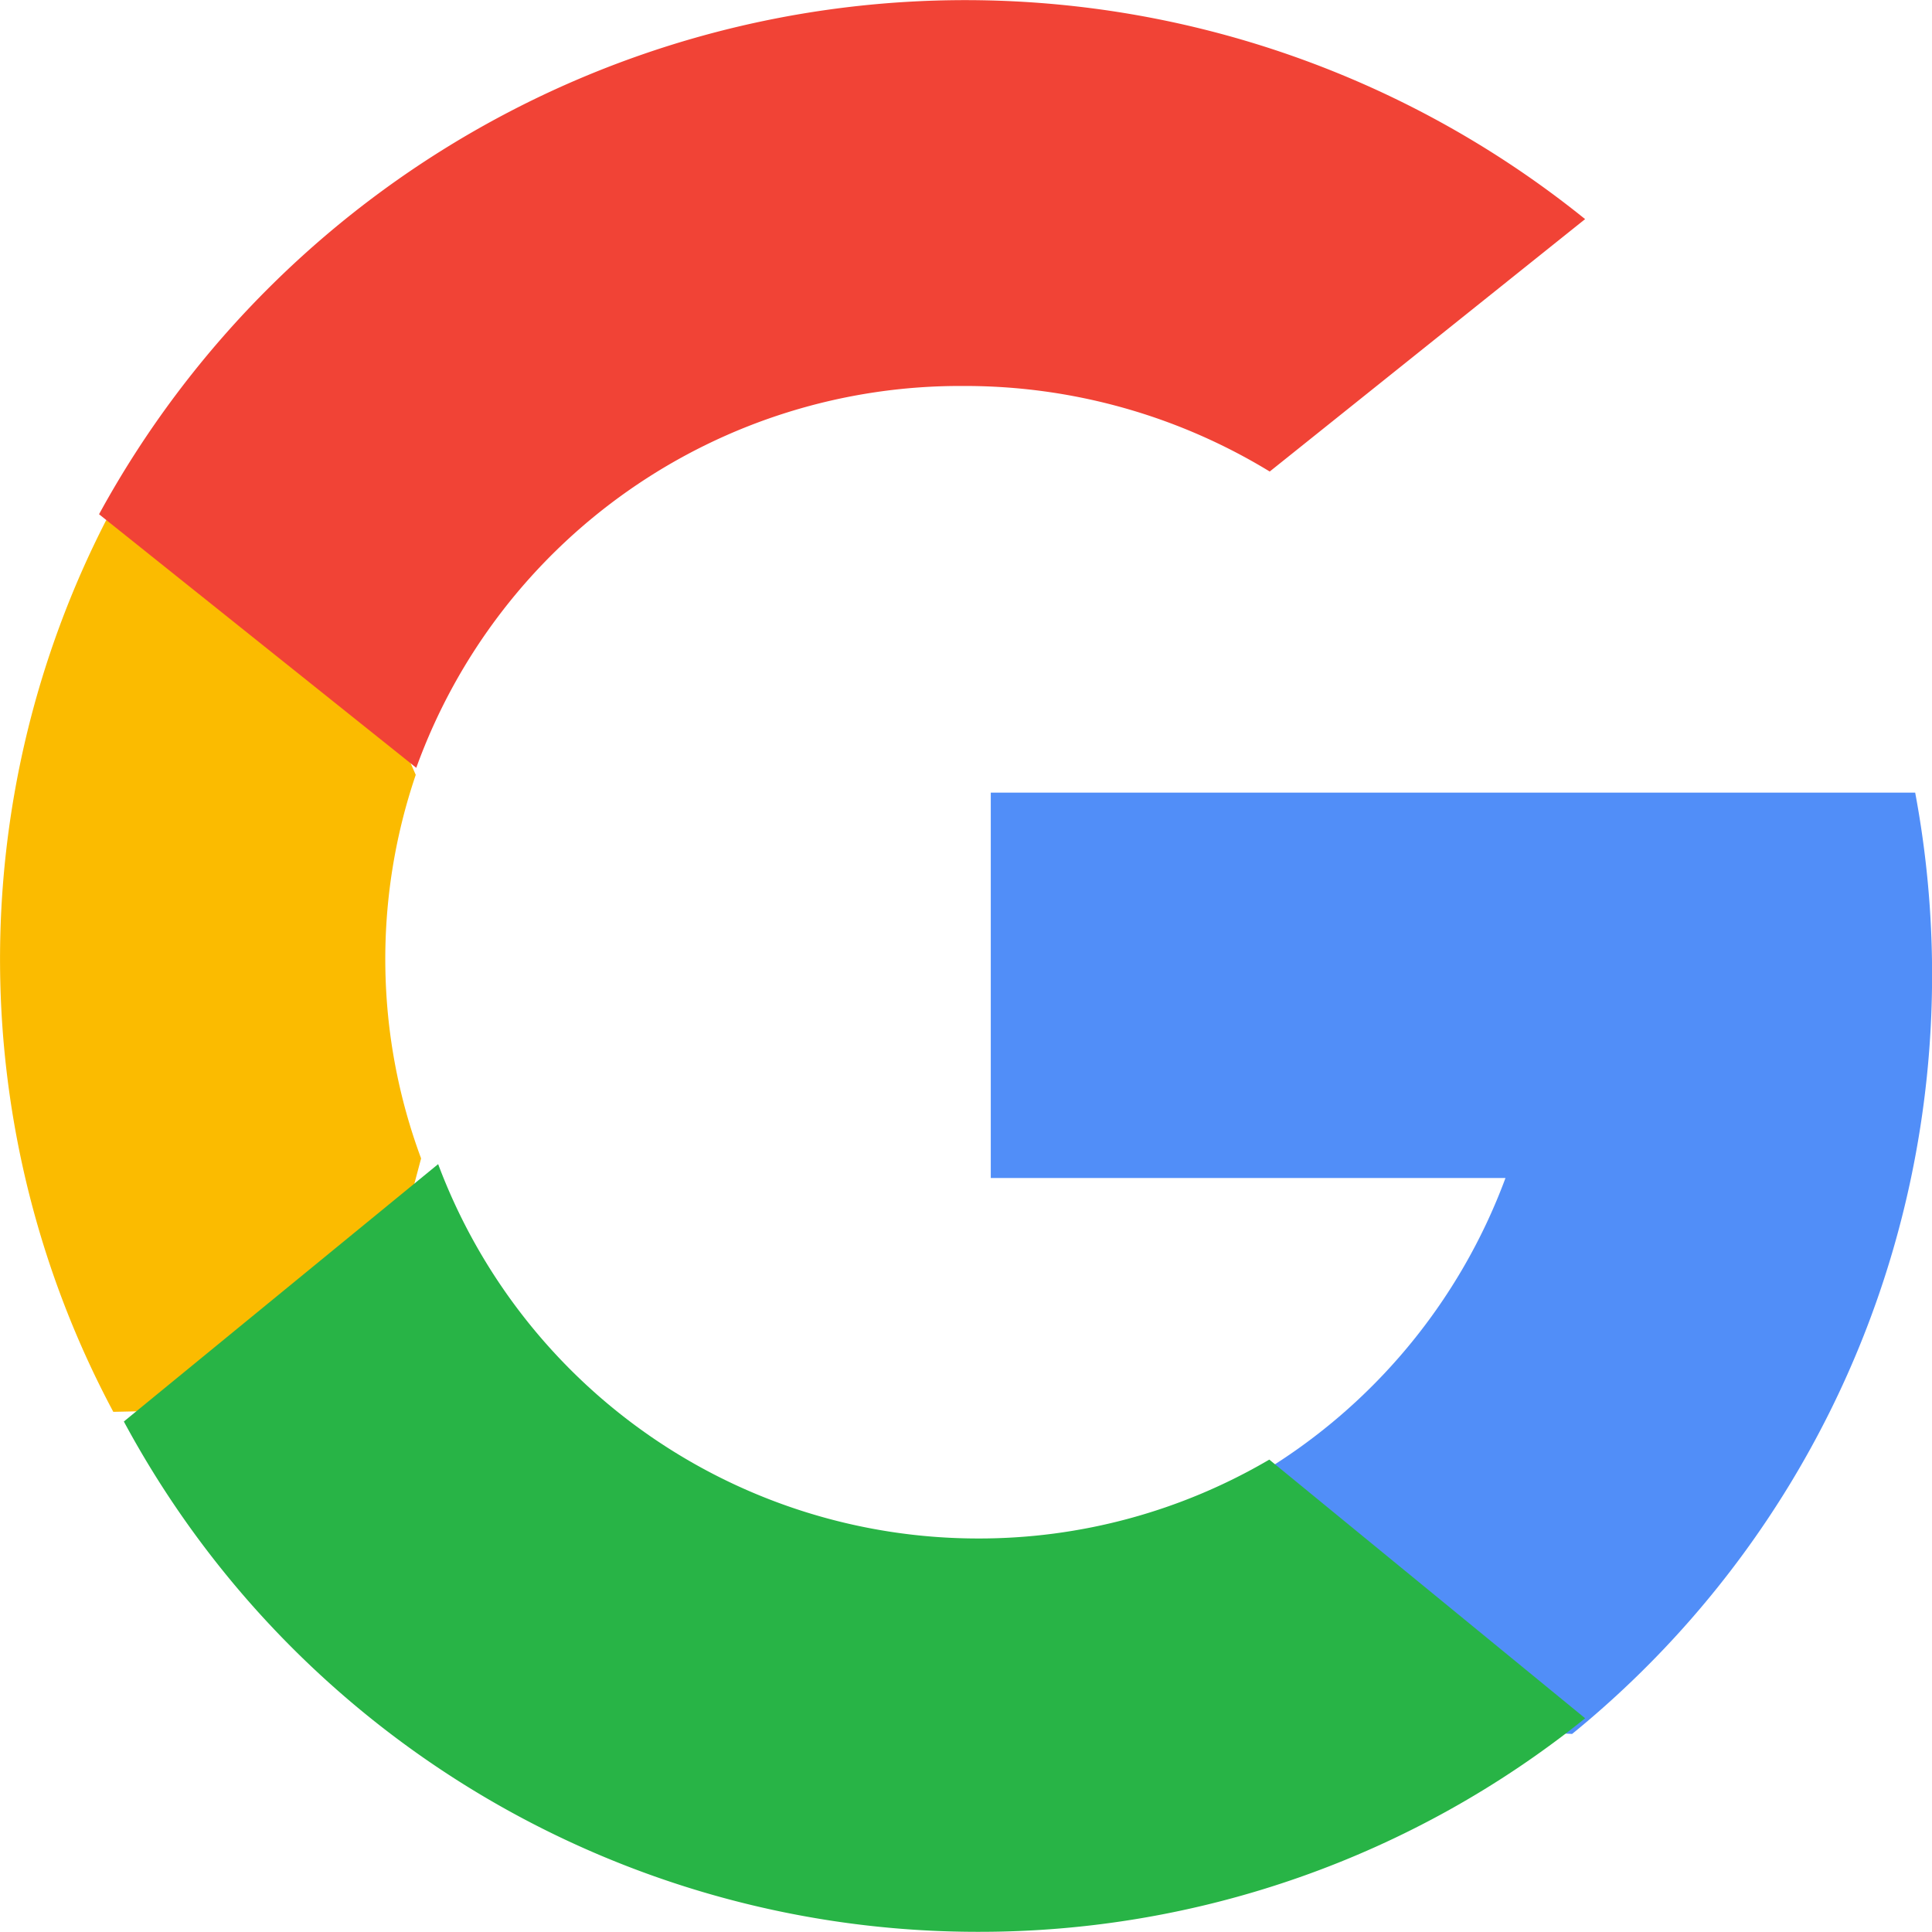
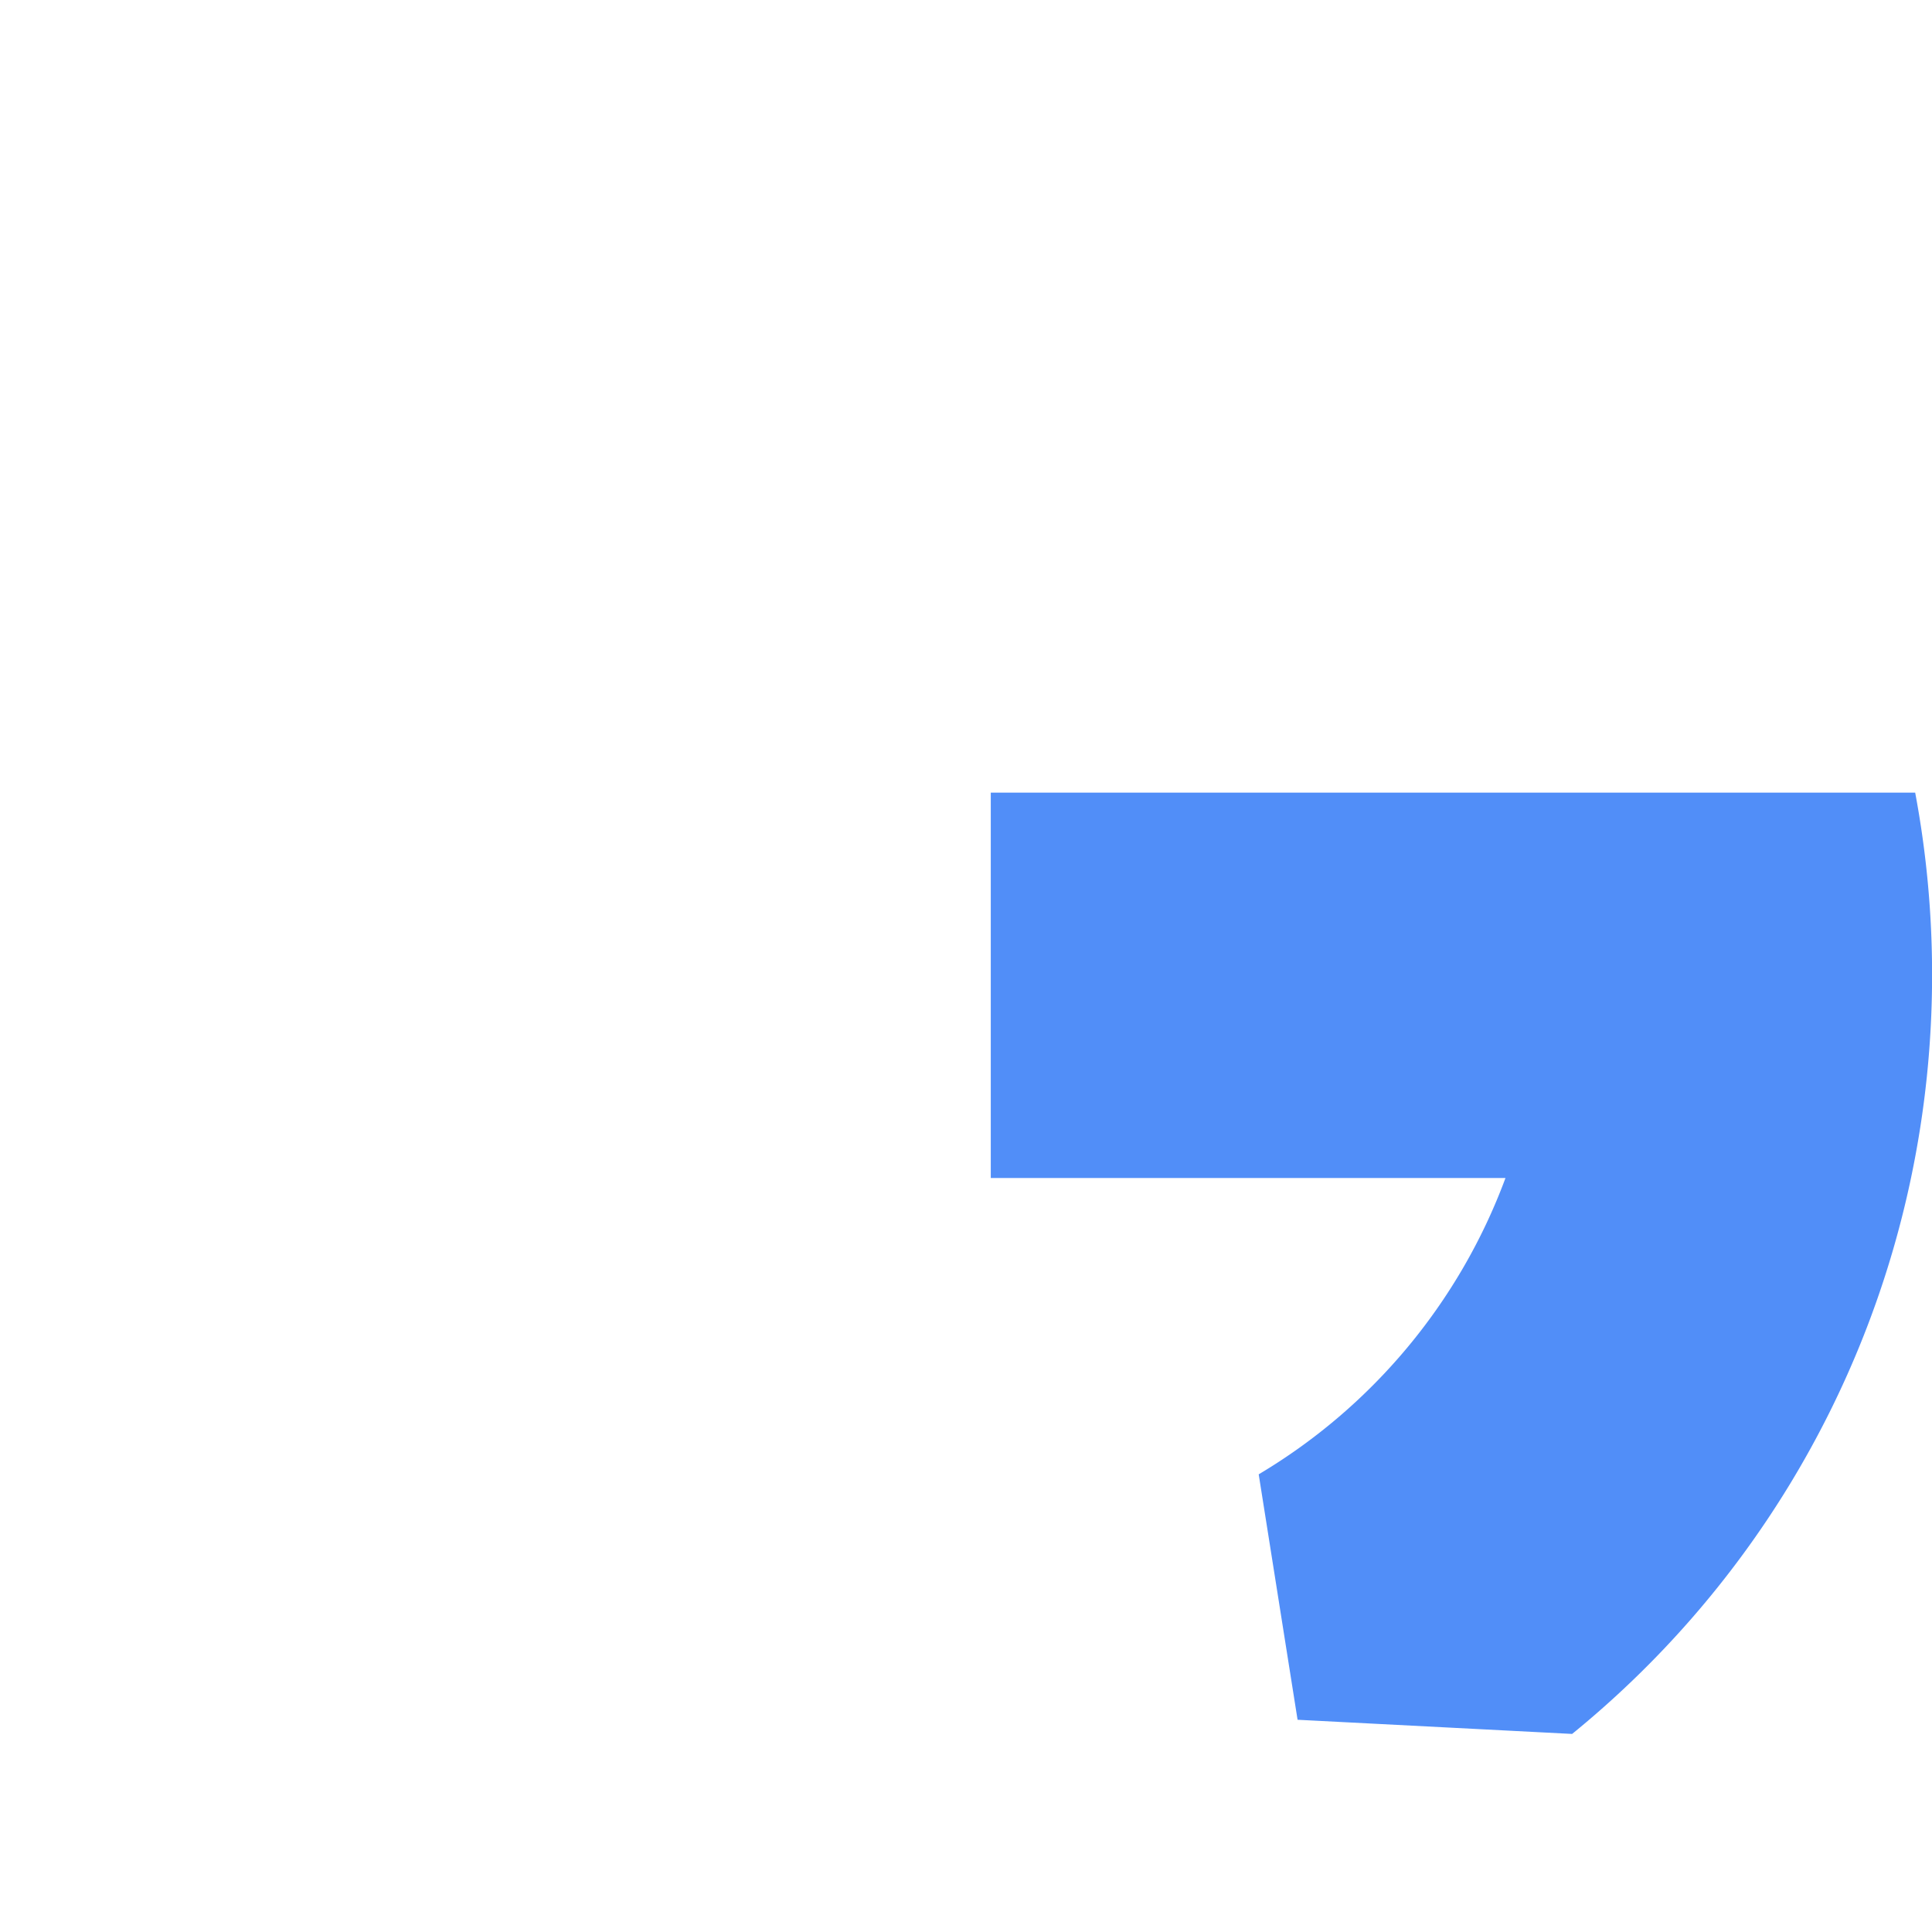
<svg xmlns="http://www.w3.org/2000/svg" id="google-search" width="44.333" height="44.333" viewBox="0 0 44.333 44.333">
-   <path id="Path" d="M9.662,14.649,8.145,20.343,2.6,20.461A22.051,22.051,0,0,1,2.437,0h0L7.377.91,9.54,5.844a13.141,13.141,0,0,0,.122,8.8Z" transform="translate(0 11.936)" fill="#fbbb00" />
  <path id="Path-2" data-name="Path" d="M21.212,0A22.623,22.623,0,0,1,21.6,4.174a22.638,22.638,0,0,1-.483,4.665A22.378,22.378,0,0,1,13.34,21.6h0l-6.3-.325-.892-5.632a13.278,13.278,0,0,0,5.663-6.8H0V0H21.212Z" transform="translate(22.735 18.188)" fill="#518ef8" />
-   <path id="Path-3" data-name="Path" d="M33.532,12.716h0a22.154,22.154,0,0,1-13.932,4.9A22.249,22.249,0,0,1,0,5.906L7.212,0A13.232,13.232,0,0,0,19.6,8.59,13.153,13.153,0,0,0,26.284,6.78Z" transform="translate(2.842 26.713)" fill="#28b446" />
-   <path id="Path-4" data-name="Path" d="M34.1,5.028l-7.237,5.792a13.43,13.43,0,0,0-7.022-1.963A13.268,13.268,0,0,0,7.279,17.619L0,11.8H0A22.643,22.643,0,0,1,34.1,5.028Z" transform="translate(2.273)" fill="#f14336" />
</svg>